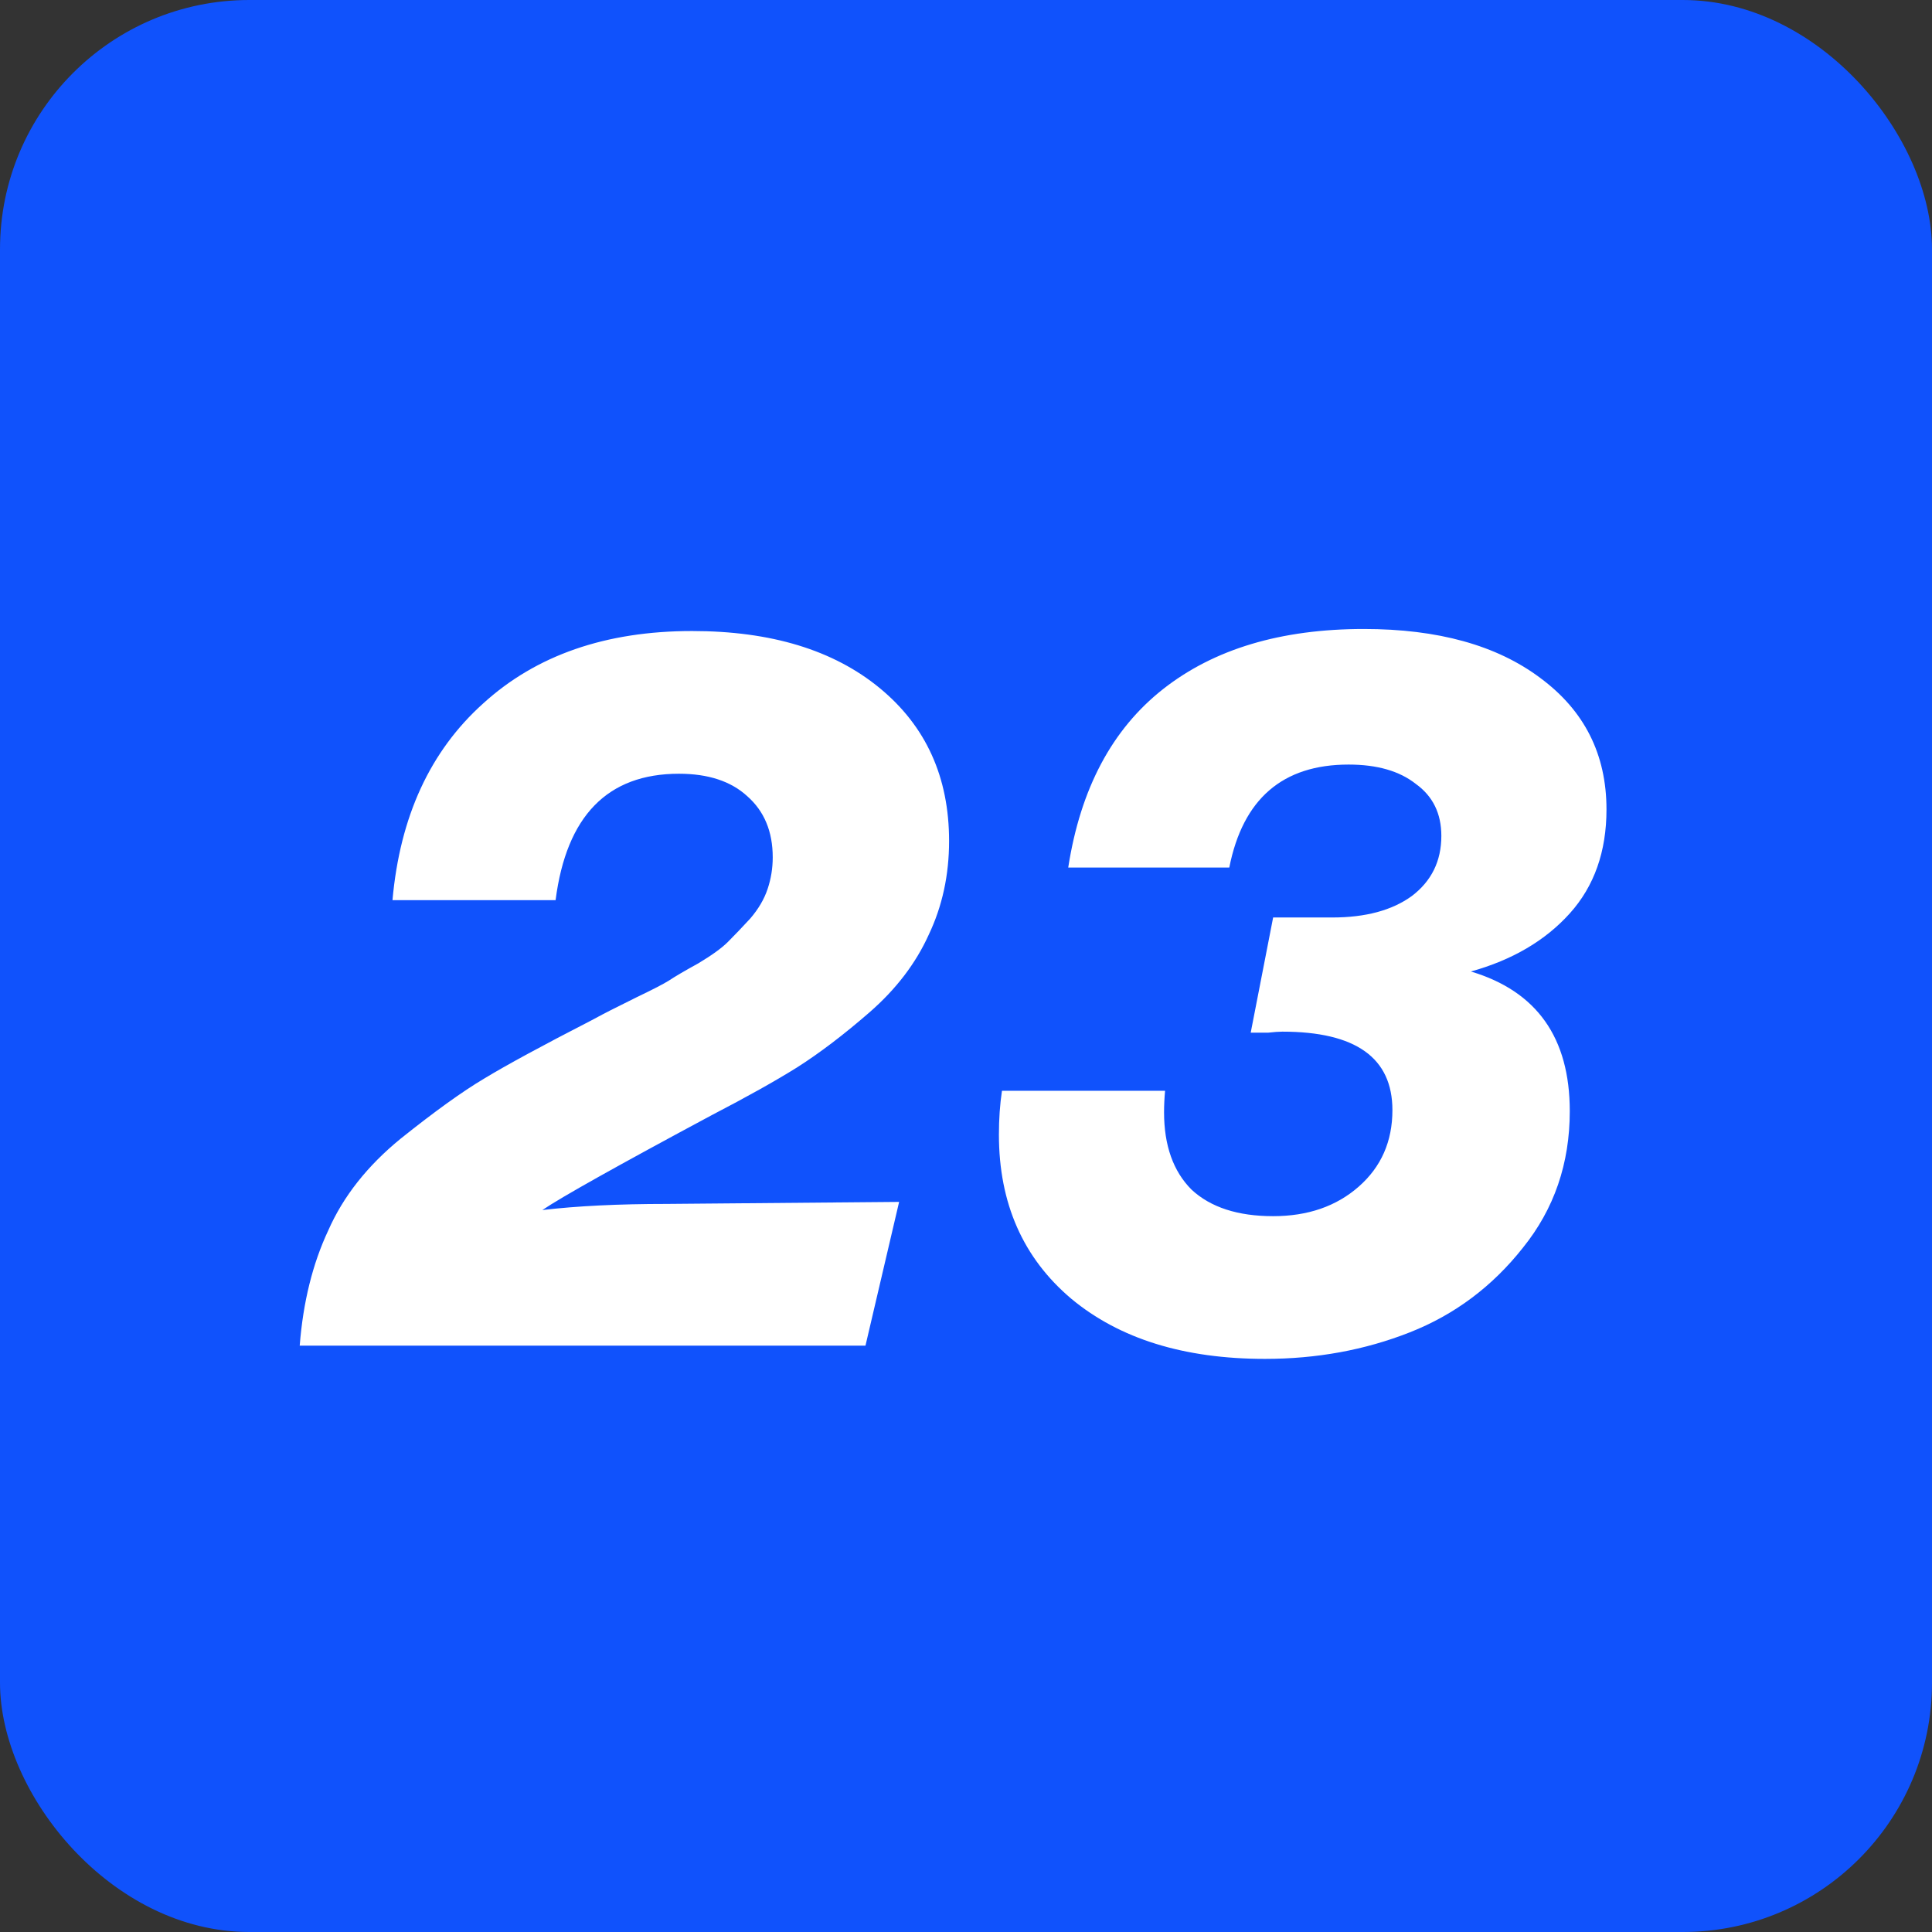
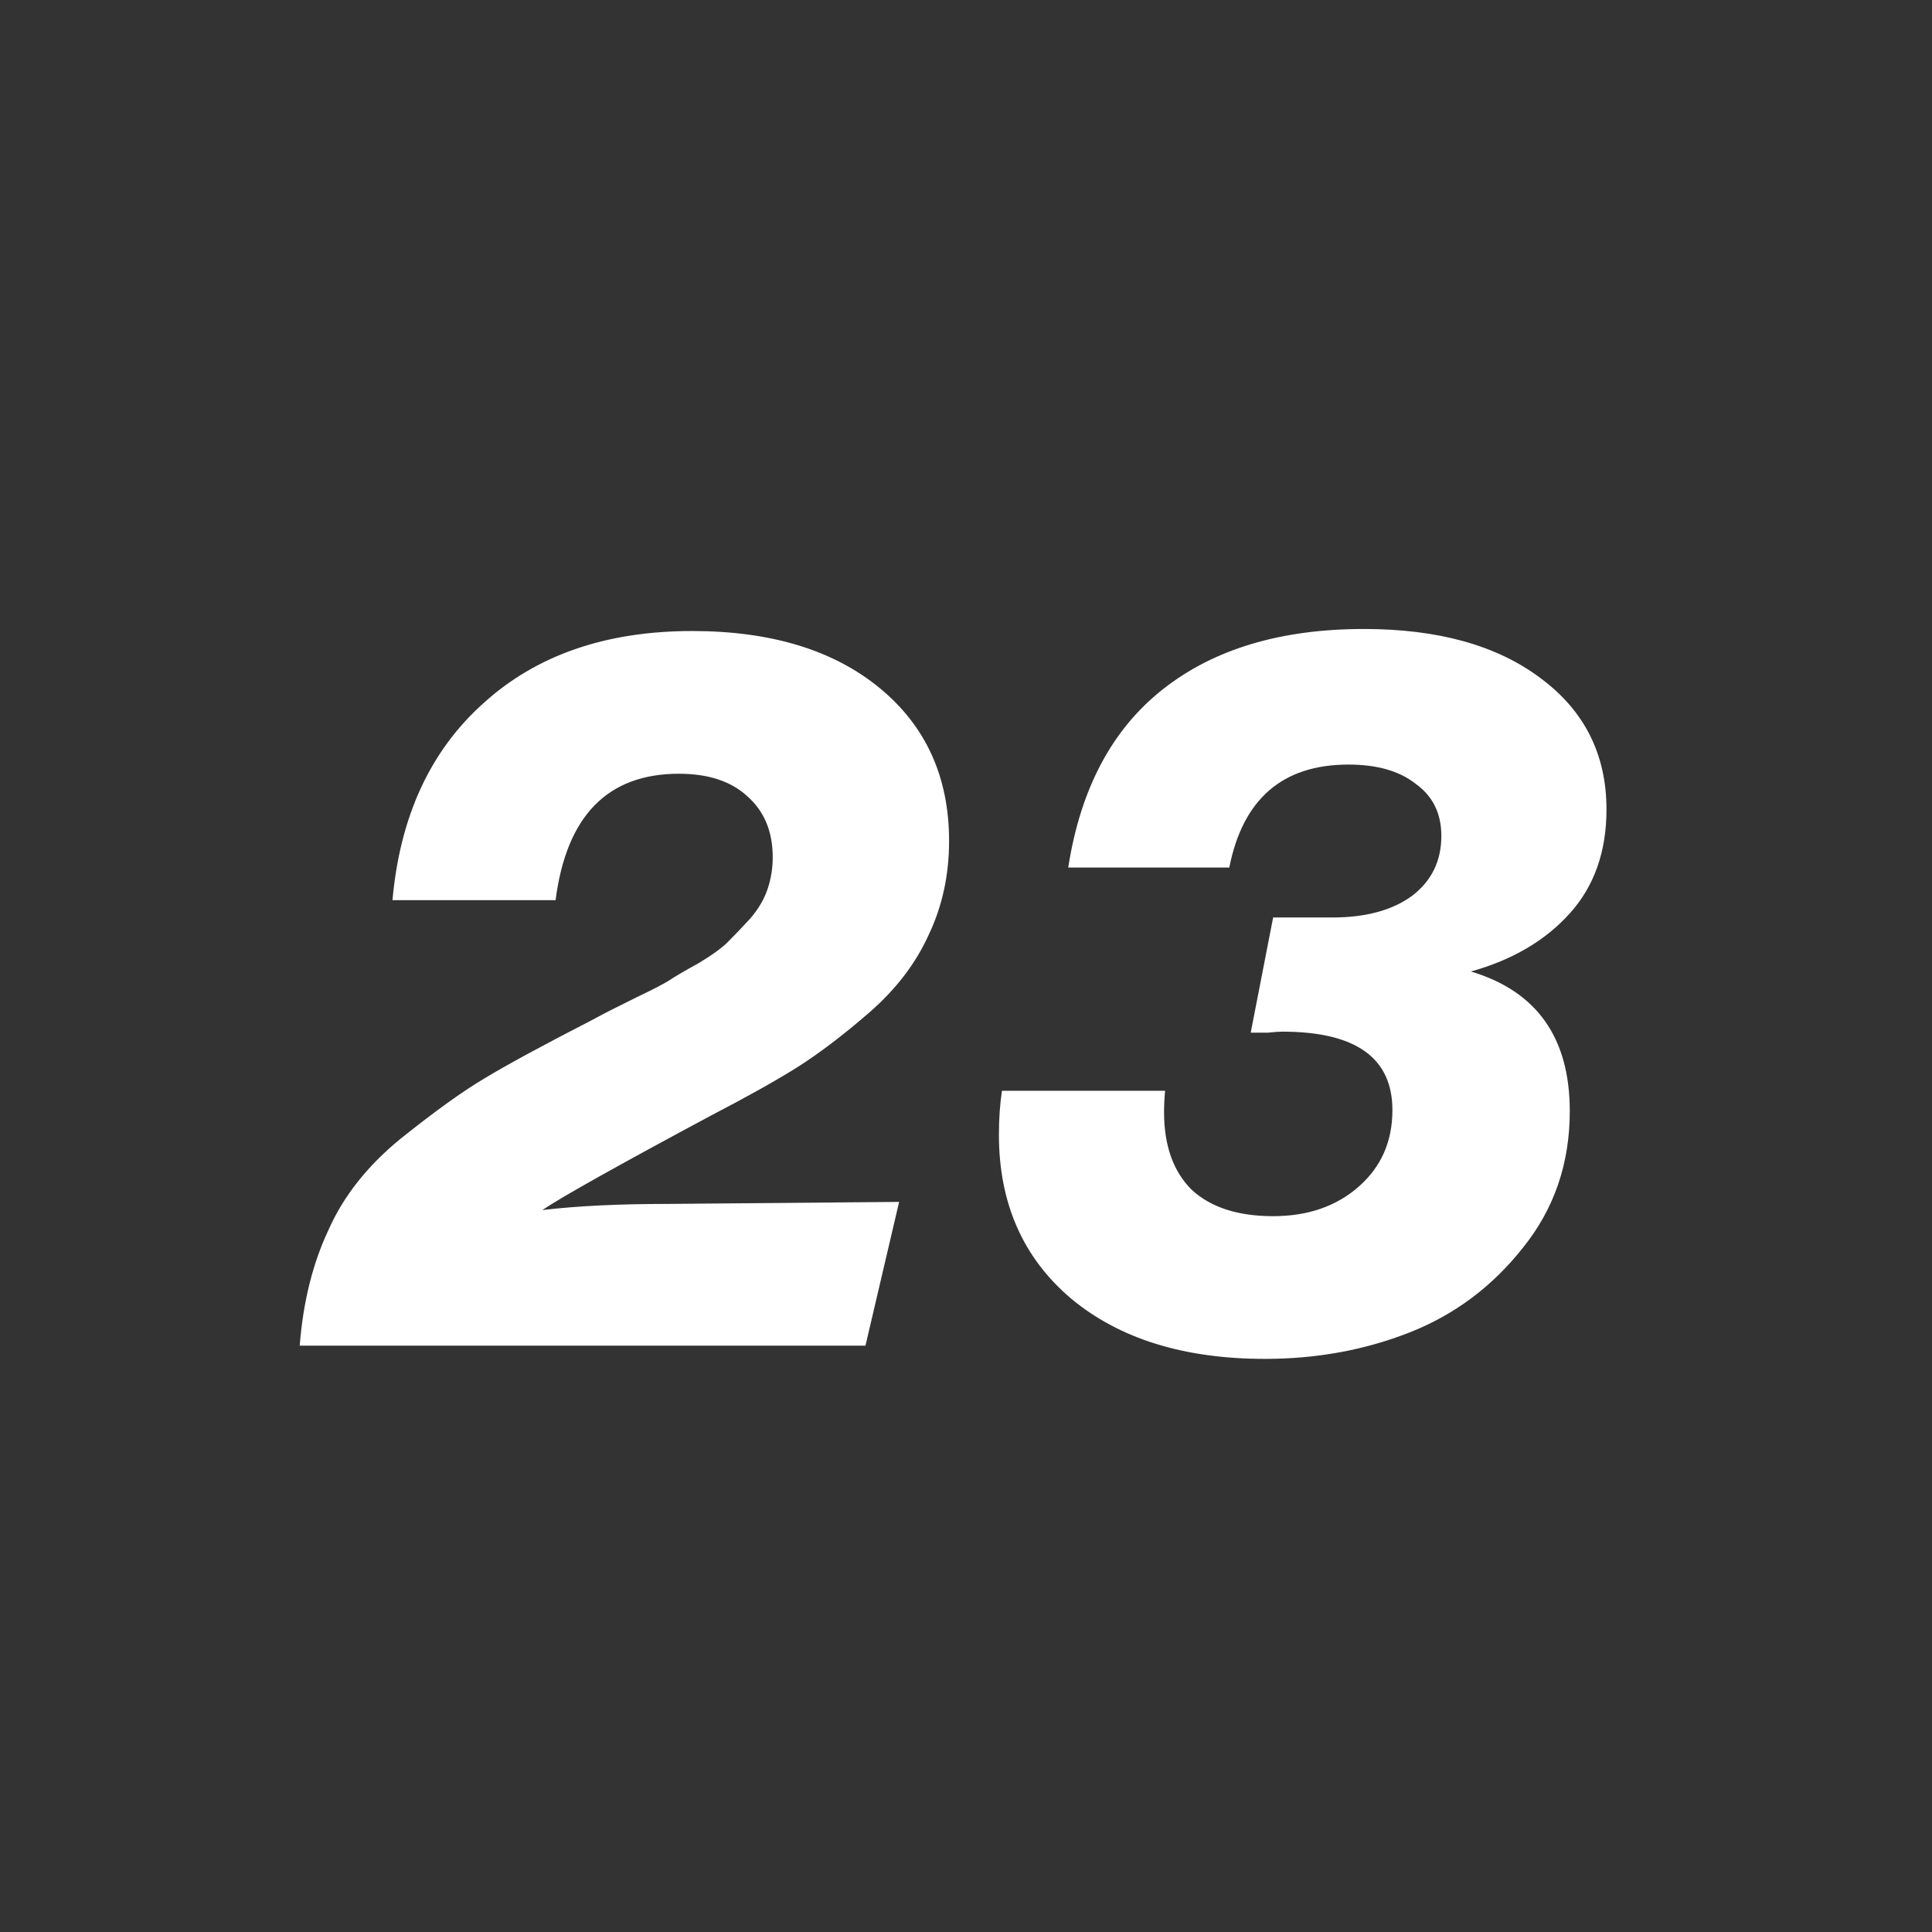
<svg xmlns="http://www.w3.org/2000/svg" width="107" height="107" viewBox="0 0 107 107" fill="none">
  <rect x="0" y="0" width="107" height="107" fill="#333333" stroke="none" />
-   <rect width="107" height="107" rx="13.806" fill="#1052FC" />
  <path d="M49.796 66.565L47.933 74.525H16.599C16.787 72.116 17.314 69.99 18.18 68.145C19.008 66.263 20.344 64.57 22.188 63.064C24.07 61.559 25.613 60.448 26.818 59.733C28.06 58.98 30.036 57.908 32.746 56.515C33.235 56.252 33.593 56.063 33.819 55.95C33.969 55.875 34.459 55.631 35.287 55.217C36.152 54.803 36.736 54.501 37.037 54.313C37.376 54.087 37.921 53.767 38.674 53.353C39.427 52.902 39.973 52.507 40.312 52.168C40.688 51.791 41.102 51.358 41.553 50.869C42.005 50.342 42.325 49.797 42.513 49.232C42.702 48.667 42.796 48.084 42.796 47.482C42.796 46.051 42.325 44.922 41.384 44.094C40.481 43.266 39.22 42.852 37.602 42.852C33.649 42.852 31.372 45.186 30.77 49.853H21.737C22.151 45.223 23.826 41.591 26.762 38.957C29.697 36.284 33.555 34.948 38.335 34.948C42.702 34.948 46.164 36.002 48.724 38.11C51.283 40.218 52.563 43.04 52.563 46.578C52.563 48.46 52.187 50.192 51.434 51.773C50.719 53.353 49.627 54.784 48.159 56.063C46.729 57.306 45.393 58.322 44.151 59.112C42.946 59.865 41.365 60.749 39.408 61.766C34.214 64.551 31.09 66.301 30.036 67.016C31.956 66.79 34.252 66.677 36.924 66.677L49.796 66.565ZM64.525 60.411C64.488 60.825 64.469 61.22 64.469 61.596C64.469 63.441 64.977 64.871 65.993 65.887C67.047 66.866 68.553 67.355 70.51 67.355C72.43 67.355 74.01 66.809 75.252 65.718C76.495 64.626 77.116 63.215 77.116 61.483C77.116 58.585 75.083 57.136 71.018 57.136C70.83 57.136 70.567 57.155 70.228 57.193C69.927 57.193 69.607 57.193 69.268 57.193L70.51 50.813H73.785C75.629 50.813 77.097 50.418 78.188 49.627C79.28 48.799 79.826 47.689 79.826 46.296C79.826 45.054 79.355 44.094 78.414 43.417C77.511 42.702 76.269 42.344 74.688 42.344C71.037 42.344 68.835 44.245 68.082 48.046H59.162C59.839 43.68 61.59 40.387 64.412 38.166C67.235 35.945 70.943 34.835 75.535 34.835C79.637 34.835 82.893 35.738 85.302 37.545C87.749 39.352 88.972 41.779 88.972 44.828C88.972 47.162 88.294 49.081 86.939 50.587C85.584 52.093 83.759 53.165 81.463 53.805C85.114 54.897 86.939 57.475 86.939 61.54C86.939 64.438 86.074 66.96 84.342 69.105C82.648 71.251 80.56 72.813 78.075 73.791C75.591 74.77 72.919 75.259 70.058 75.259C65.579 75.259 62.004 74.149 59.331 71.928C56.659 69.67 55.323 66.64 55.323 62.838C55.323 61.973 55.379 61.163 55.492 60.411H64.525Z" fill="white" />
</svg>